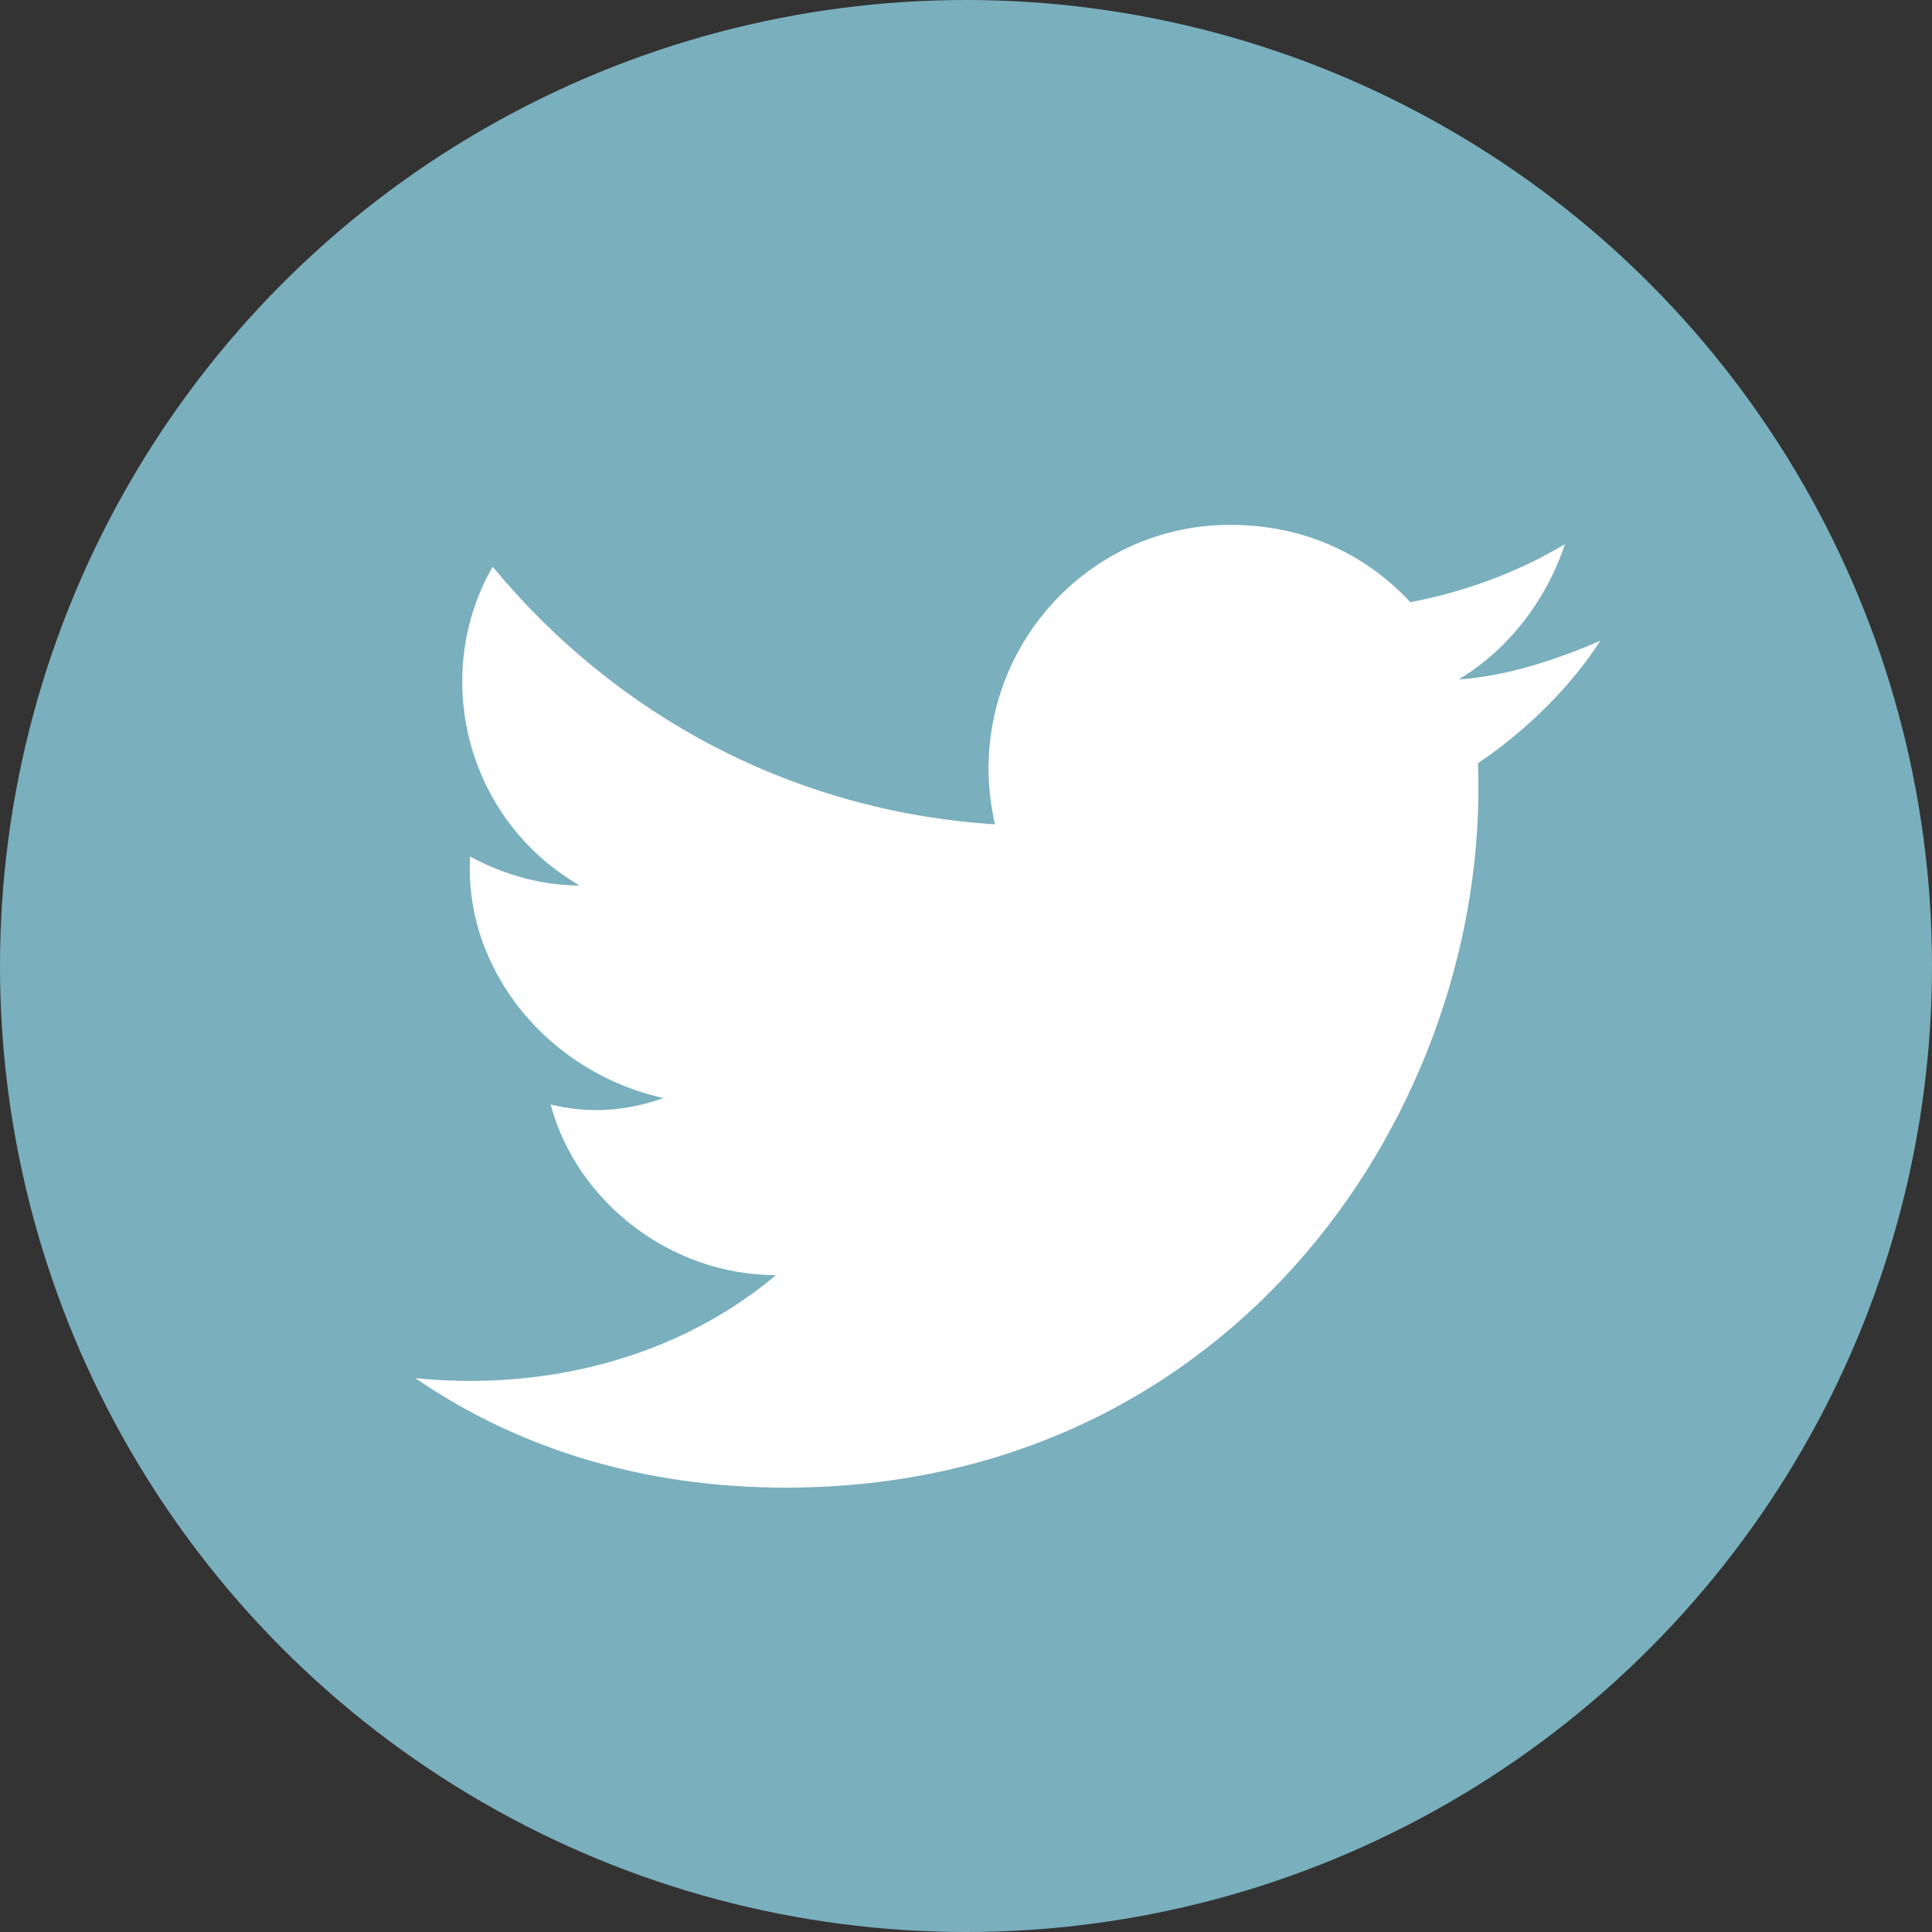
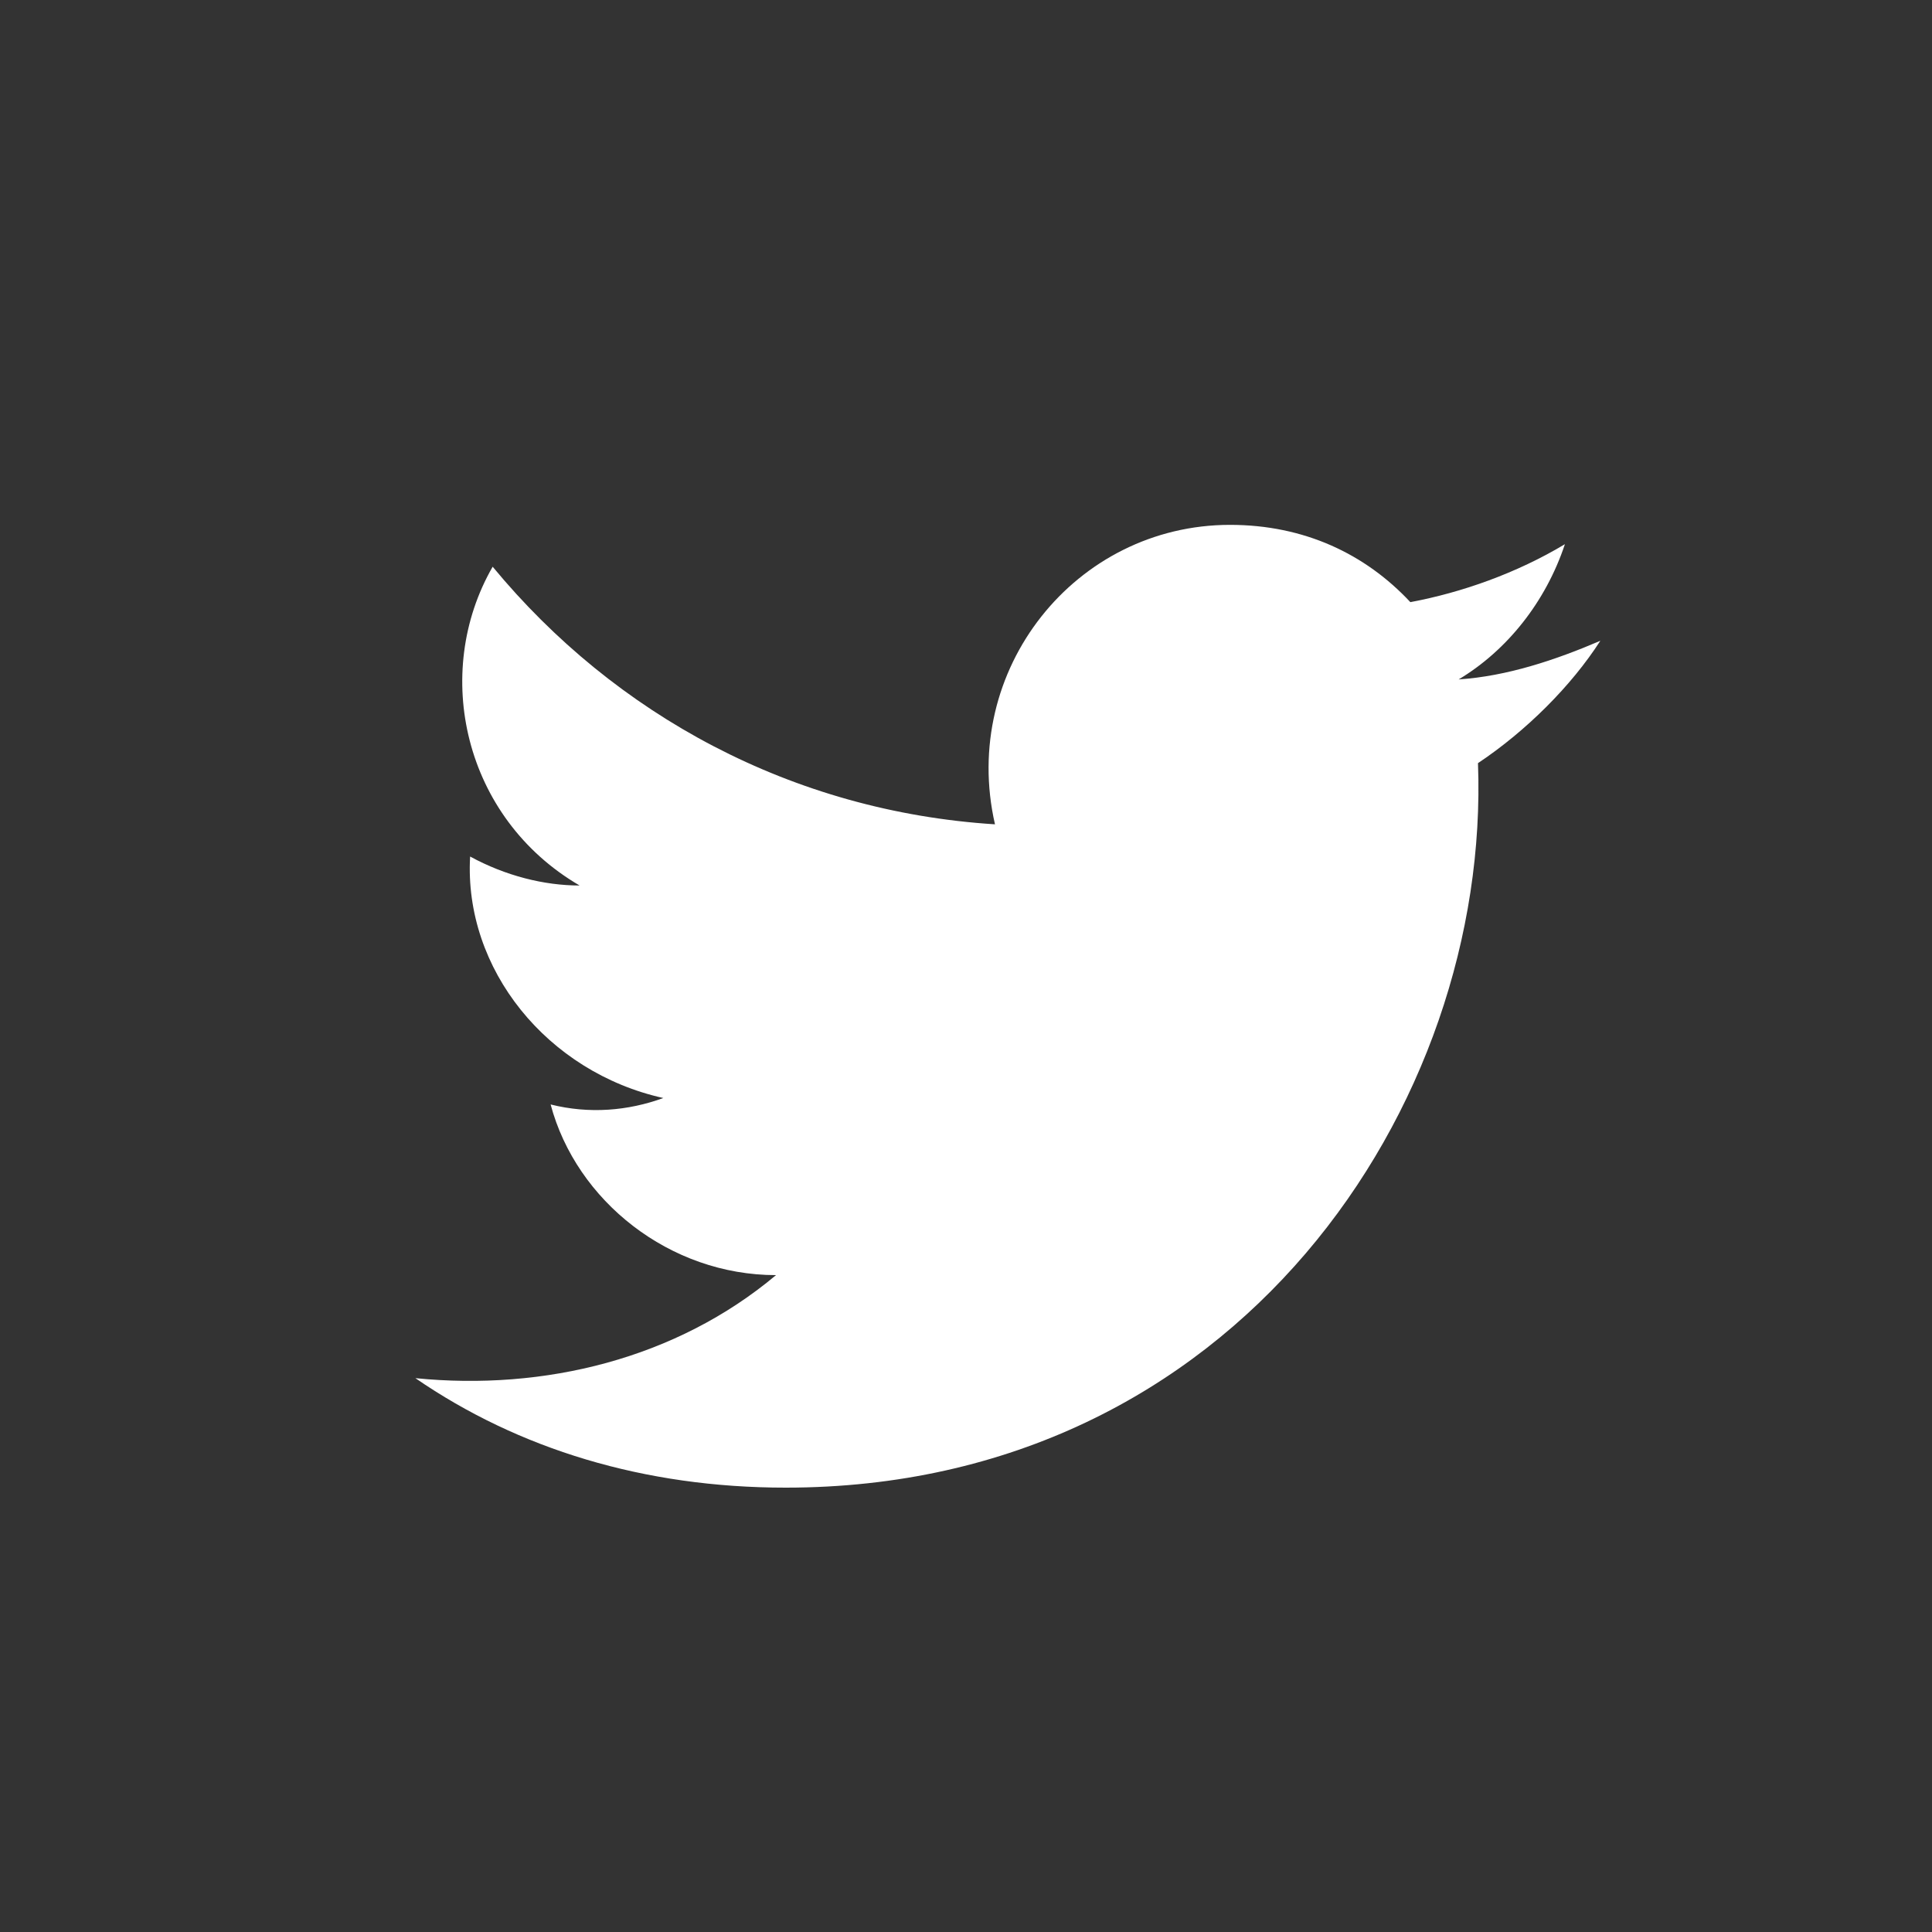
<svg xmlns="http://www.w3.org/2000/svg" version="1.1" id="Layer_1" x="0px" y="0px" viewBox="0 0 60 60" style="enable-background:new 0 0 60 60;" xml:space="preserve" width="60" height="60">
  <rect x="0" y="0" width="60" height="60" fill="#333333" stroke="none" />
  <style type="text/css">
	.st0{fill:#7AAFBD;}
	.st1{fill:#FFFFFF;}
</style>
  <g>
-     <circle class="st0" cx="30" cy="30" r="30" />
-   </g>
+     </g>
  <path class="st1" d="M45.9,23.7c0.4,10.6-7.5,22.5-21.5,22.5c-4.4,0-8.3-1.2-11.5-3.4c4,0.4,8.1-0.6,11.2-3.2c-3.3,0-6.2-2.3-7-5.3  c1.2,0.3,2.4,0.2,3.5-0.2c-3.6-0.8-6.2-4-6-7.5c1.1,0.6,2.3,0.9,3.4,0.9c-3.6-2.1-4.6-6.6-2.7-9.9c3.8,4.6,9.3,7.6,15.6,8  c-1.1-4.8,2.5-9.3,7.3-9.3c2.3,0,4.2,0.9,5.6,2.4c1.6-0.3,3.3-0.9,4.8-1.8c-0.6,1.8-1.8,3.3-3.3,4.2c1.5-0.1,3-0.6,4.4-1.2  C48.8,21.3,47.4,22.7,45.9,23.7z" />
</svg>